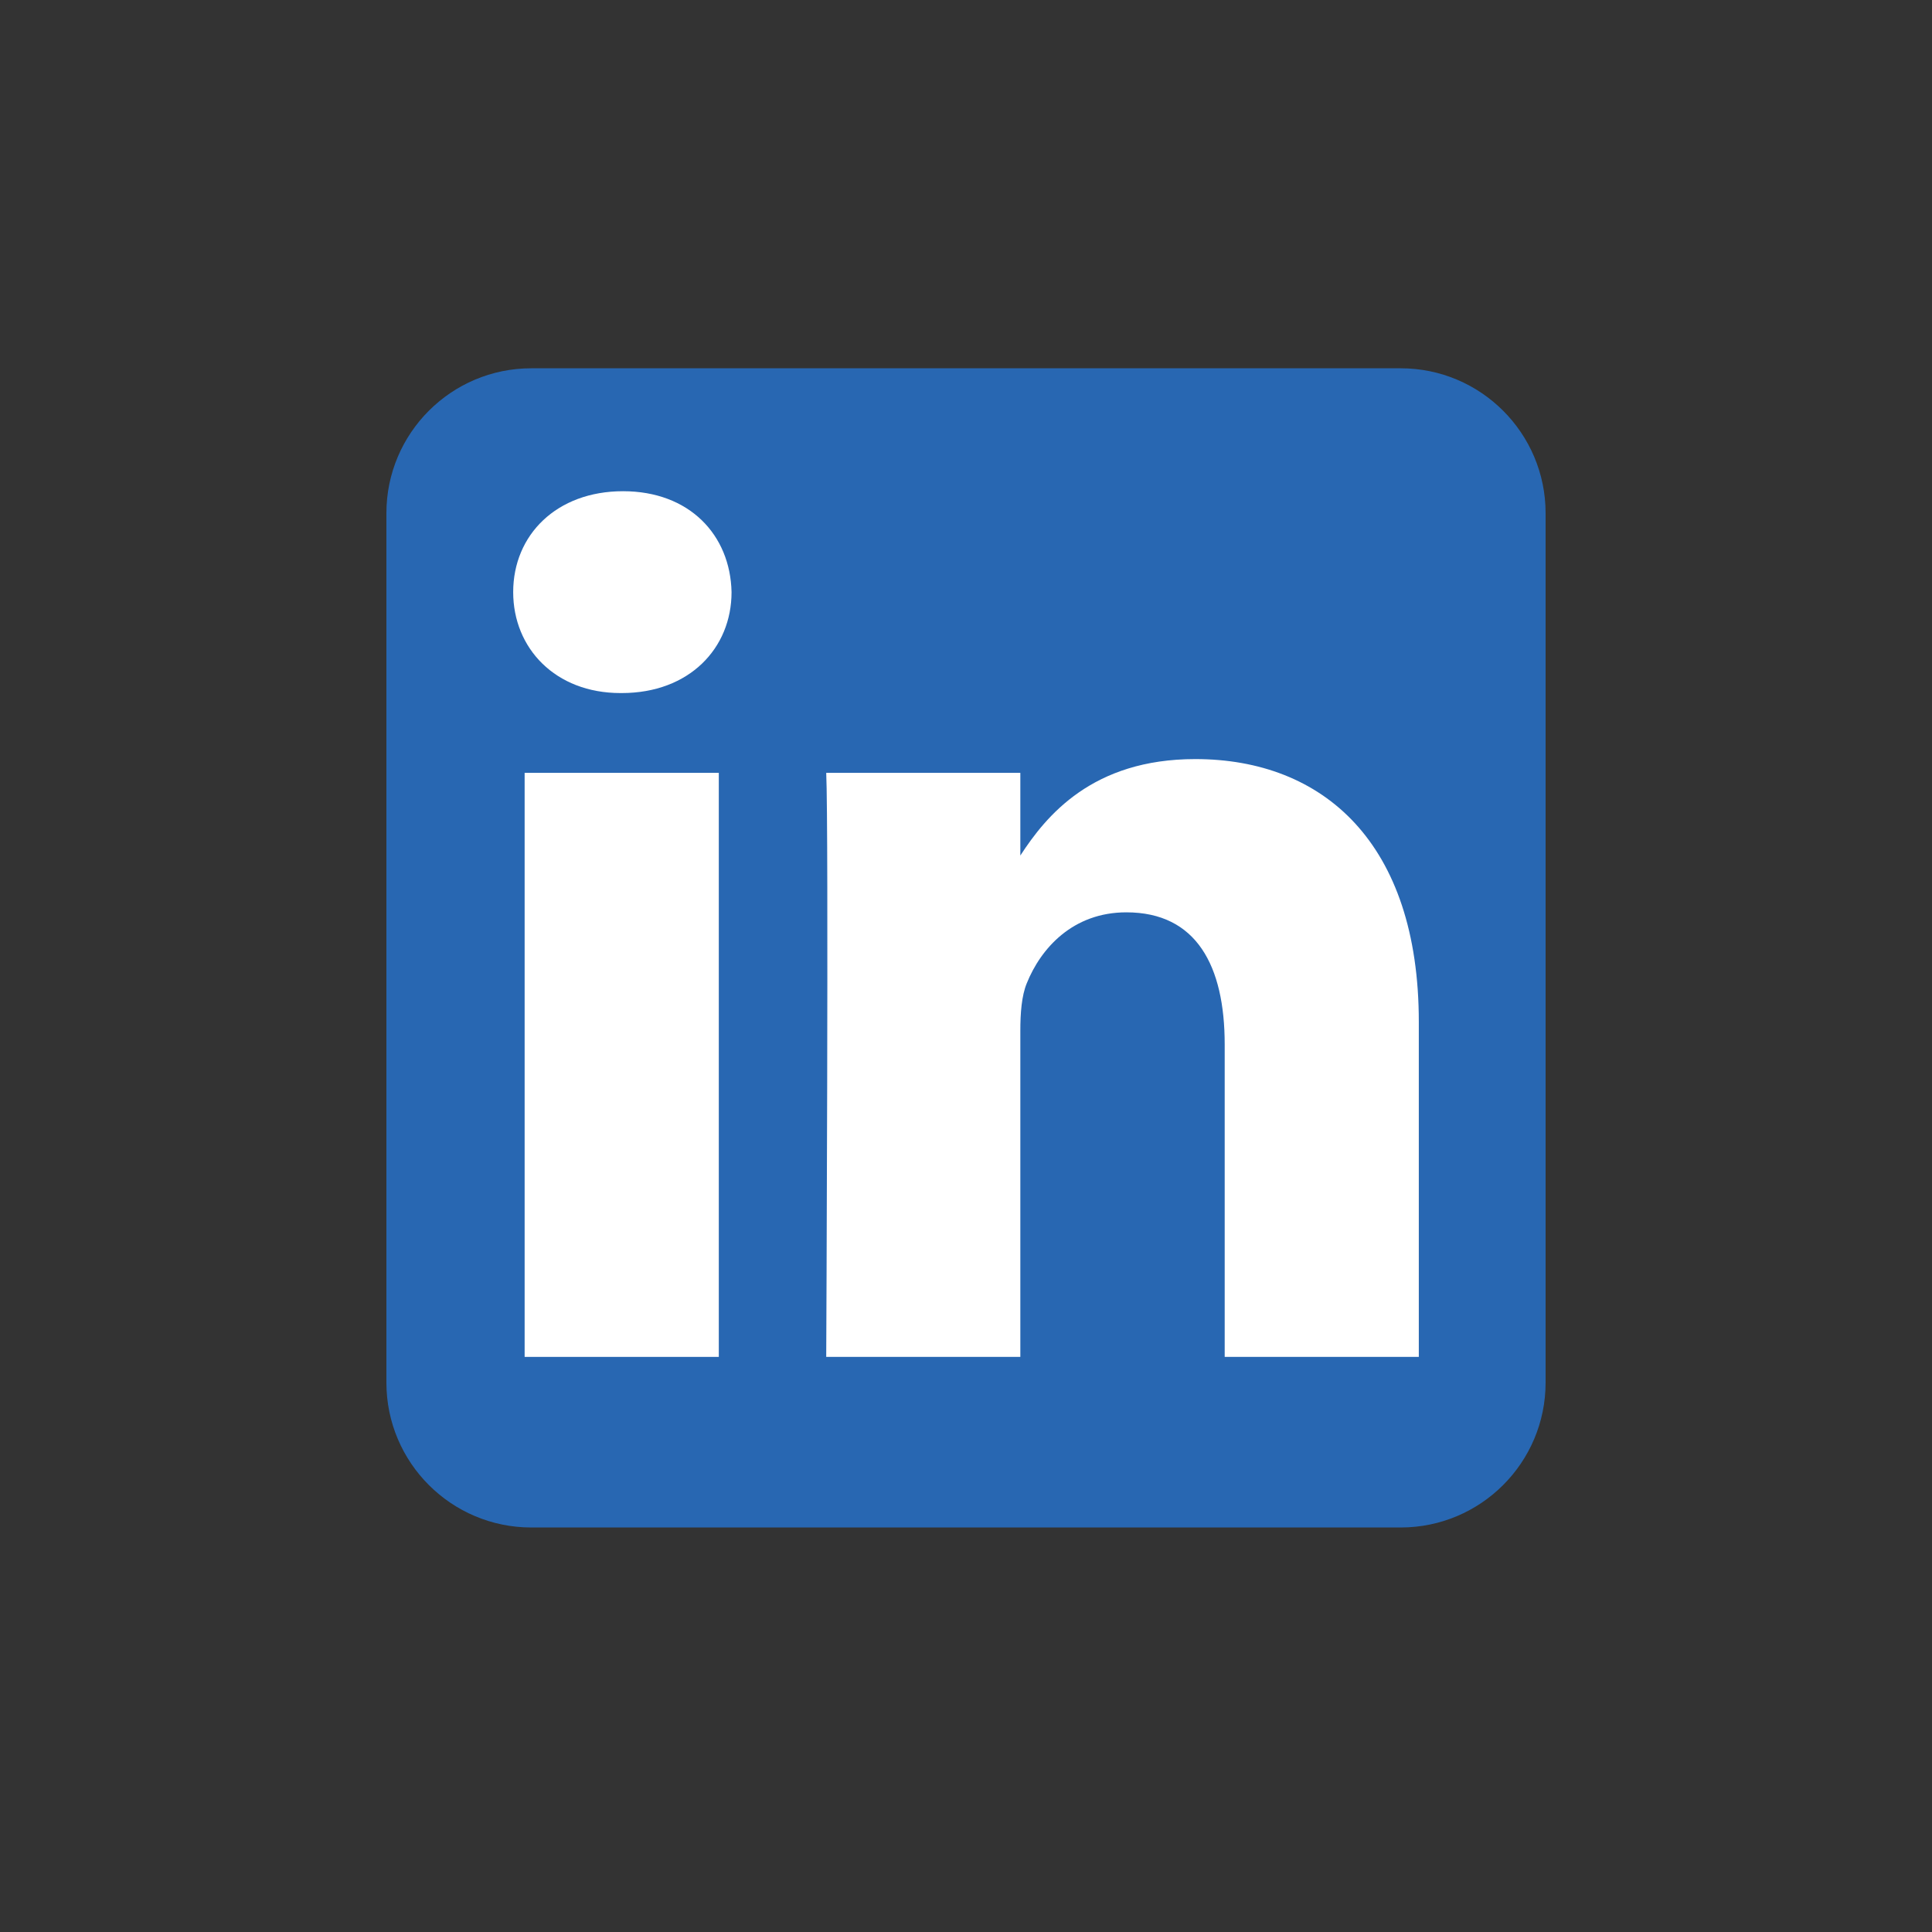
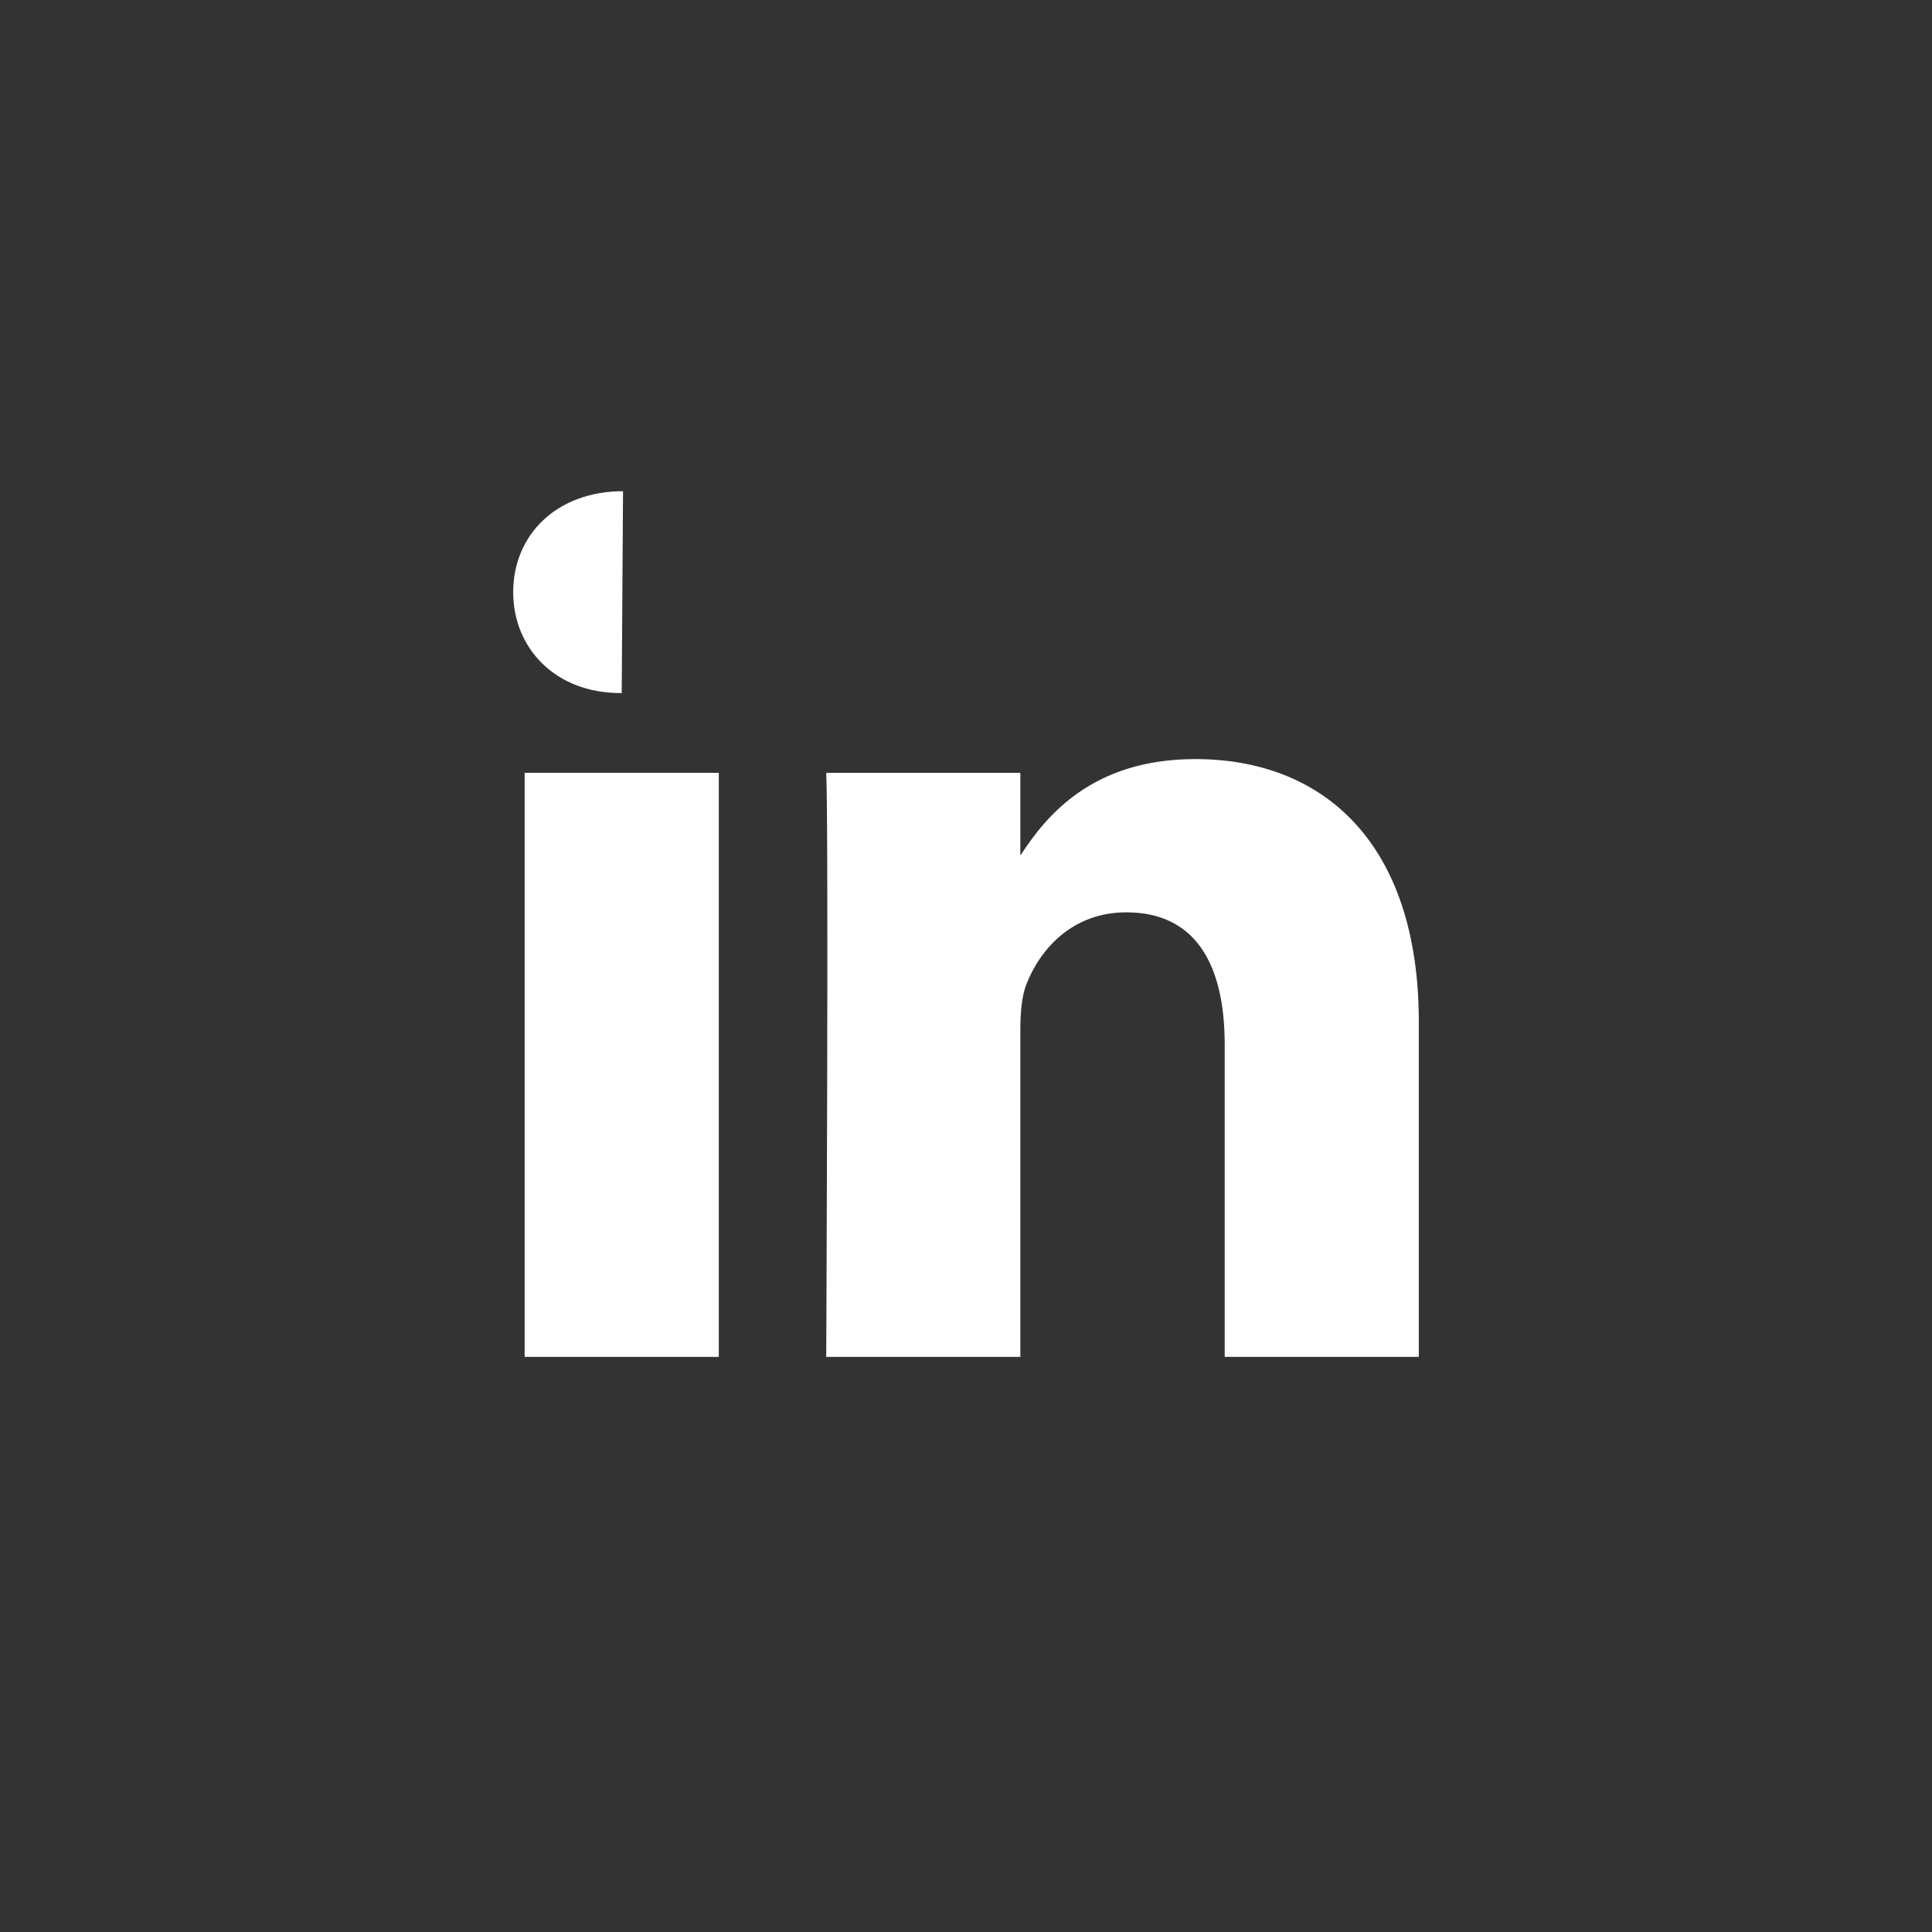
<svg xmlns="http://www.w3.org/2000/svg" width="40" height="40" viewBox="0 0 40 40">
  <rect x="0" y="0" width="40" height="40" fill="#333333" stroke="none" />
  <g fill="none" fill-rule="evenodd">
-     <rect width="40" height="40" />
-     <path fill="#2867B2" d="M32,10.625 C32,8.969 30.656,7.625 29,7.625 L11,7.625 C9.344,7.625 8,8.969 8,10.625 L8,28.625 C8,30.281 9.344,31.625 11,31.625 L29,31.625 C30.656,31.625 32,30.281 32,28.625 L32,10.625 Z" />
    <g fill="#FFF" transform="translate(10.625 10.17)">
      <rect width="4.02" height="12.092" x=".237" y="5.831" />
-       <path fill-rule="nonzero" d="M2.274 0C.899 0 0 .904 0 2.089 0 3.25.871 4.179 2.221 4.179L2.247 4.179C3.648 4.179 4.521 3.25 4.521 2.089 4.495.904 3.649 0 2.274 0L2.274 0zM14.122 5.546C11.99 5.546 11.035 6.719 10.5 7.543L10.5 5.831 6.481 5.831C6.534 6.965 6.481 17.923 6.481 17.923L10.5 17.923 10.5 11.17C10.5 10.808 10.526 10.447 10.633 10.188 10.923 9.467 11.584 8.719 12.695 8.719 14.148 8.719 14.731 9.828 14.731 11.453L14.731 17.923 18.75 17.923 18.75 10.988C18.75 7.274 16.767 5.546 14.122 5.546L14.122 5.546z" />
+       <path fill-rule="nonzero" d="M2.274 0C.899 0 0 .904 0 2.089 0 3.25.871 4.179 2.221 4.179L2.247 4.179L2.274 0zM14.122 5.546C11.99 5.546 11.035 6.719 10.5 7.543L10.5 5.831 6.481 5.831C6.534 6.965 6.481 17.923 6.481 17.923L10.5 17.923 10.5 11.17C10.5 10.808 10.526 10.447 10.633 10.188 10.923 9.467 11.584 8.719 12.695 8.719 14.148 8.719 14.731 9.828 14.731 11.453L14.731 17.923 18.75 17.923 18.75 10.988C18.75 7.274 16.767 5.546 14.122 5.546L14.122 5.546z" />
    </g>
  </g>
</svg>